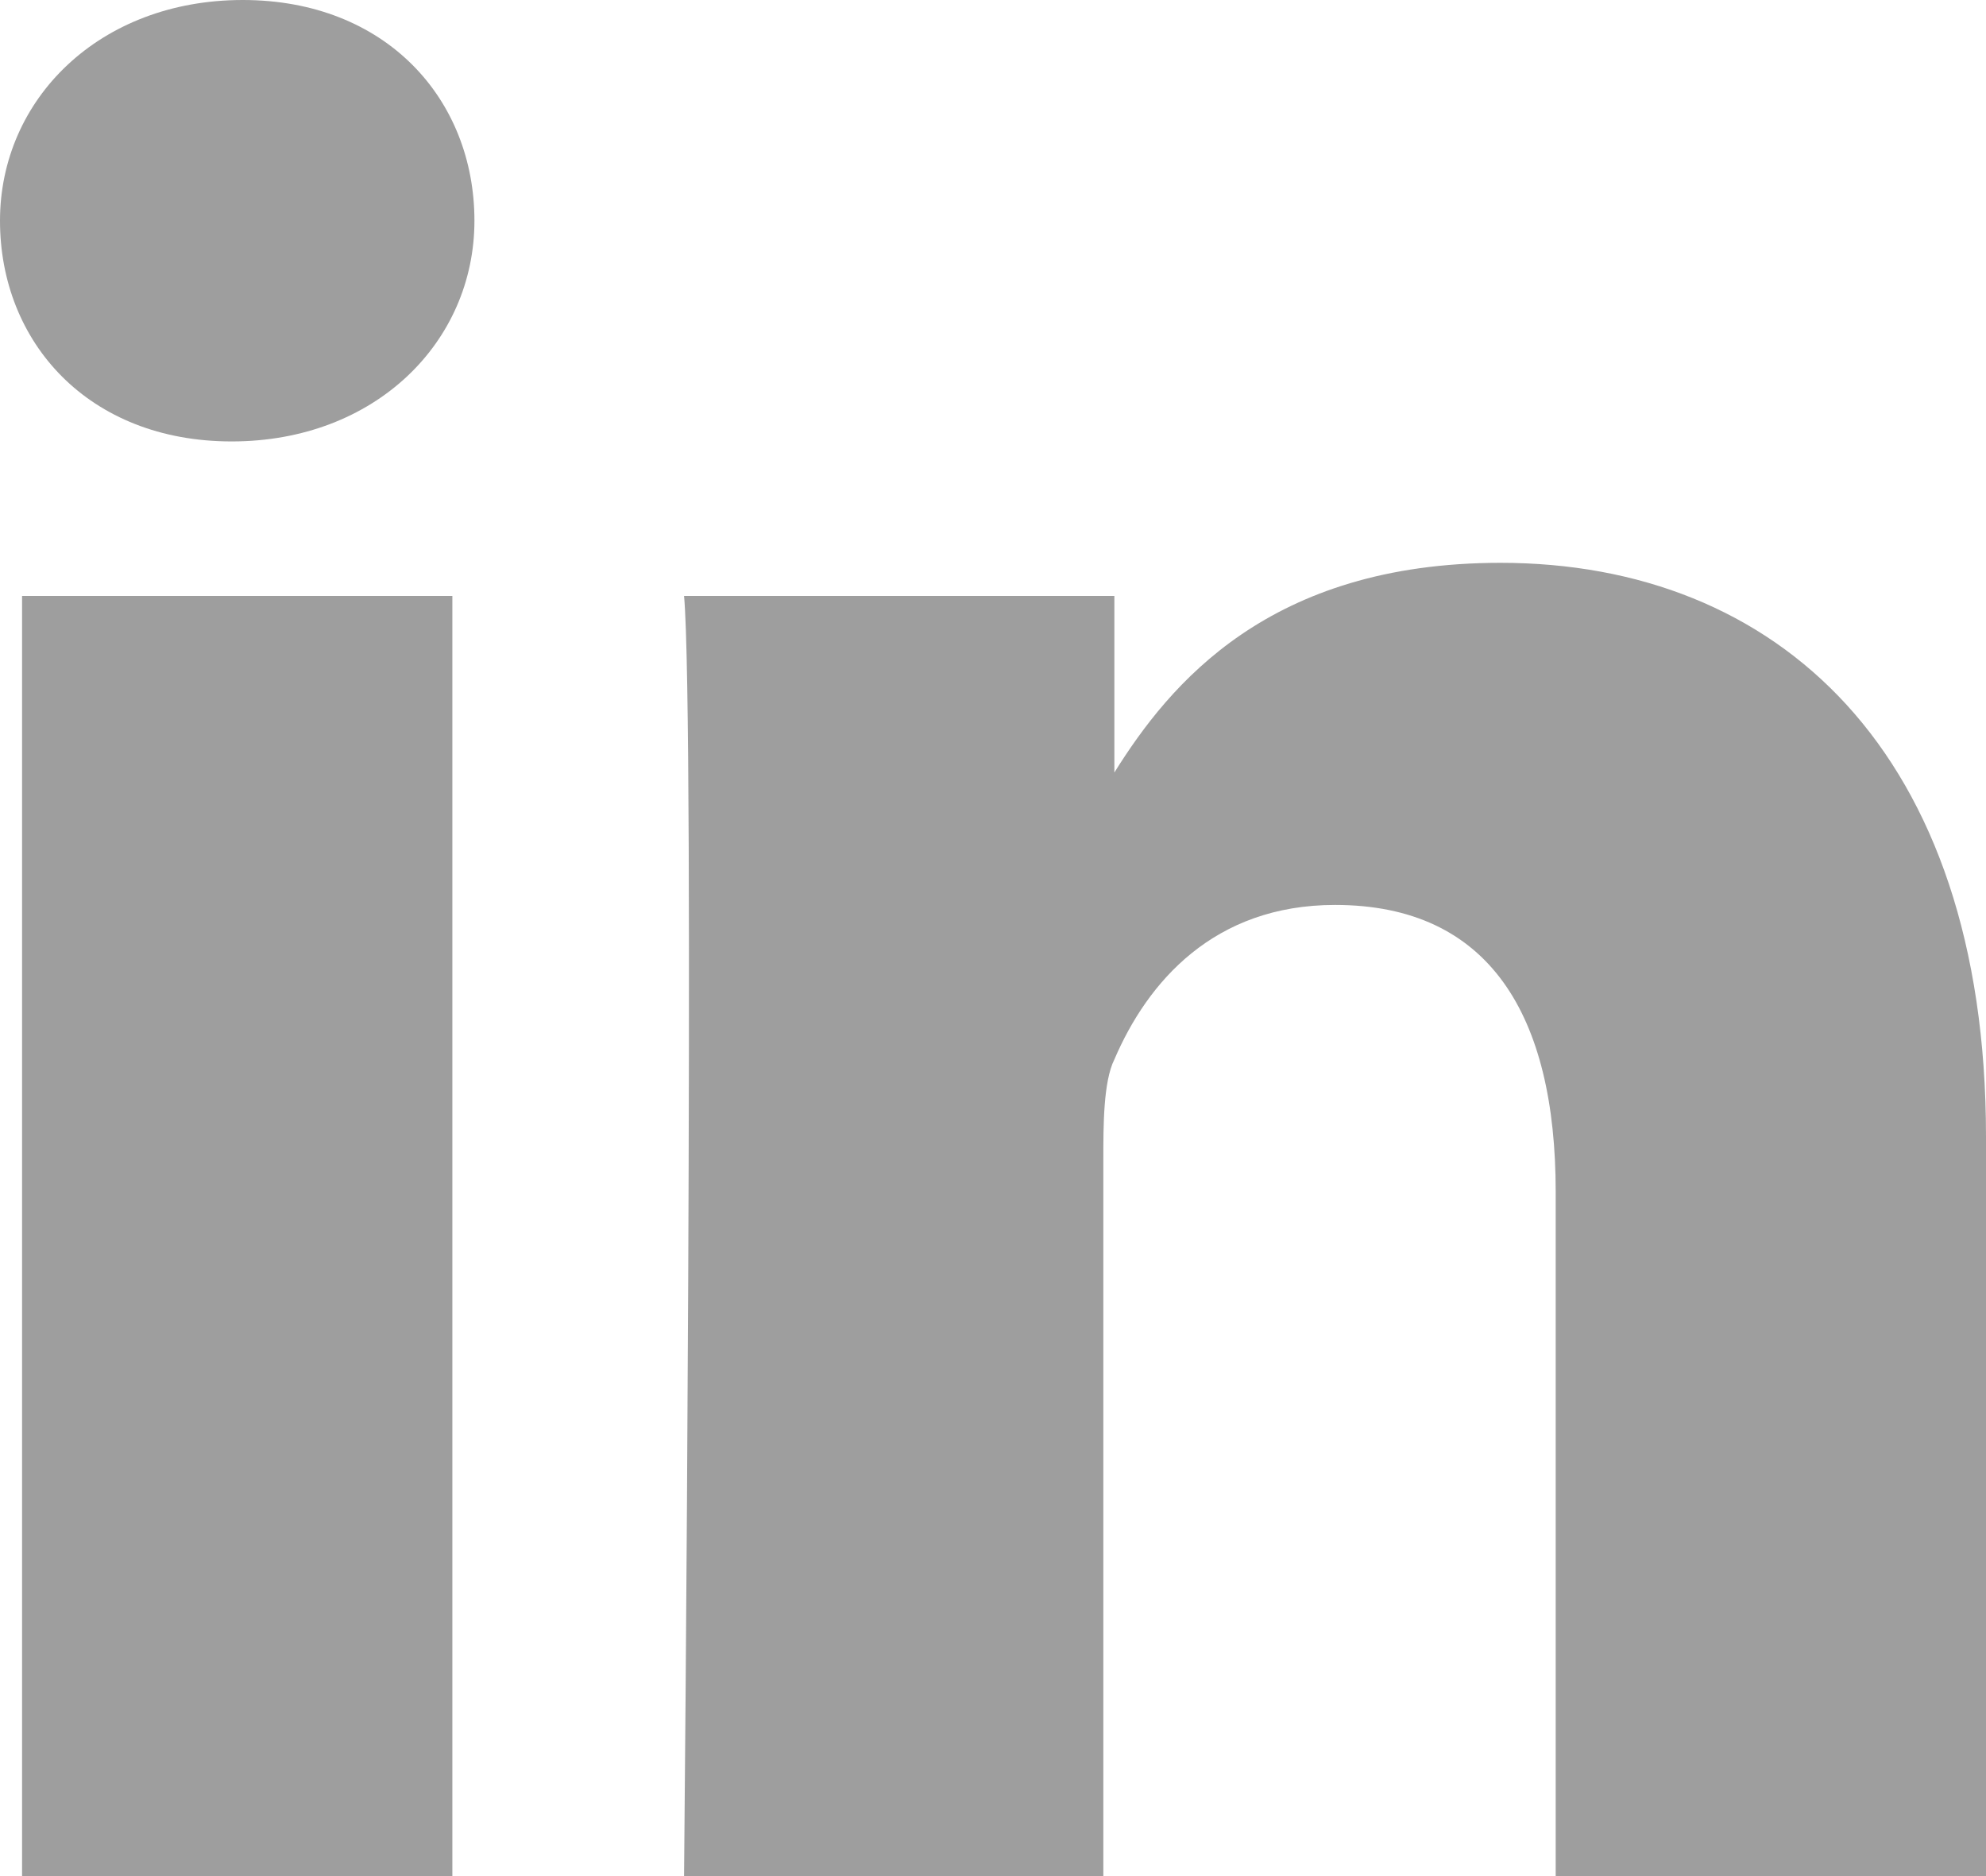
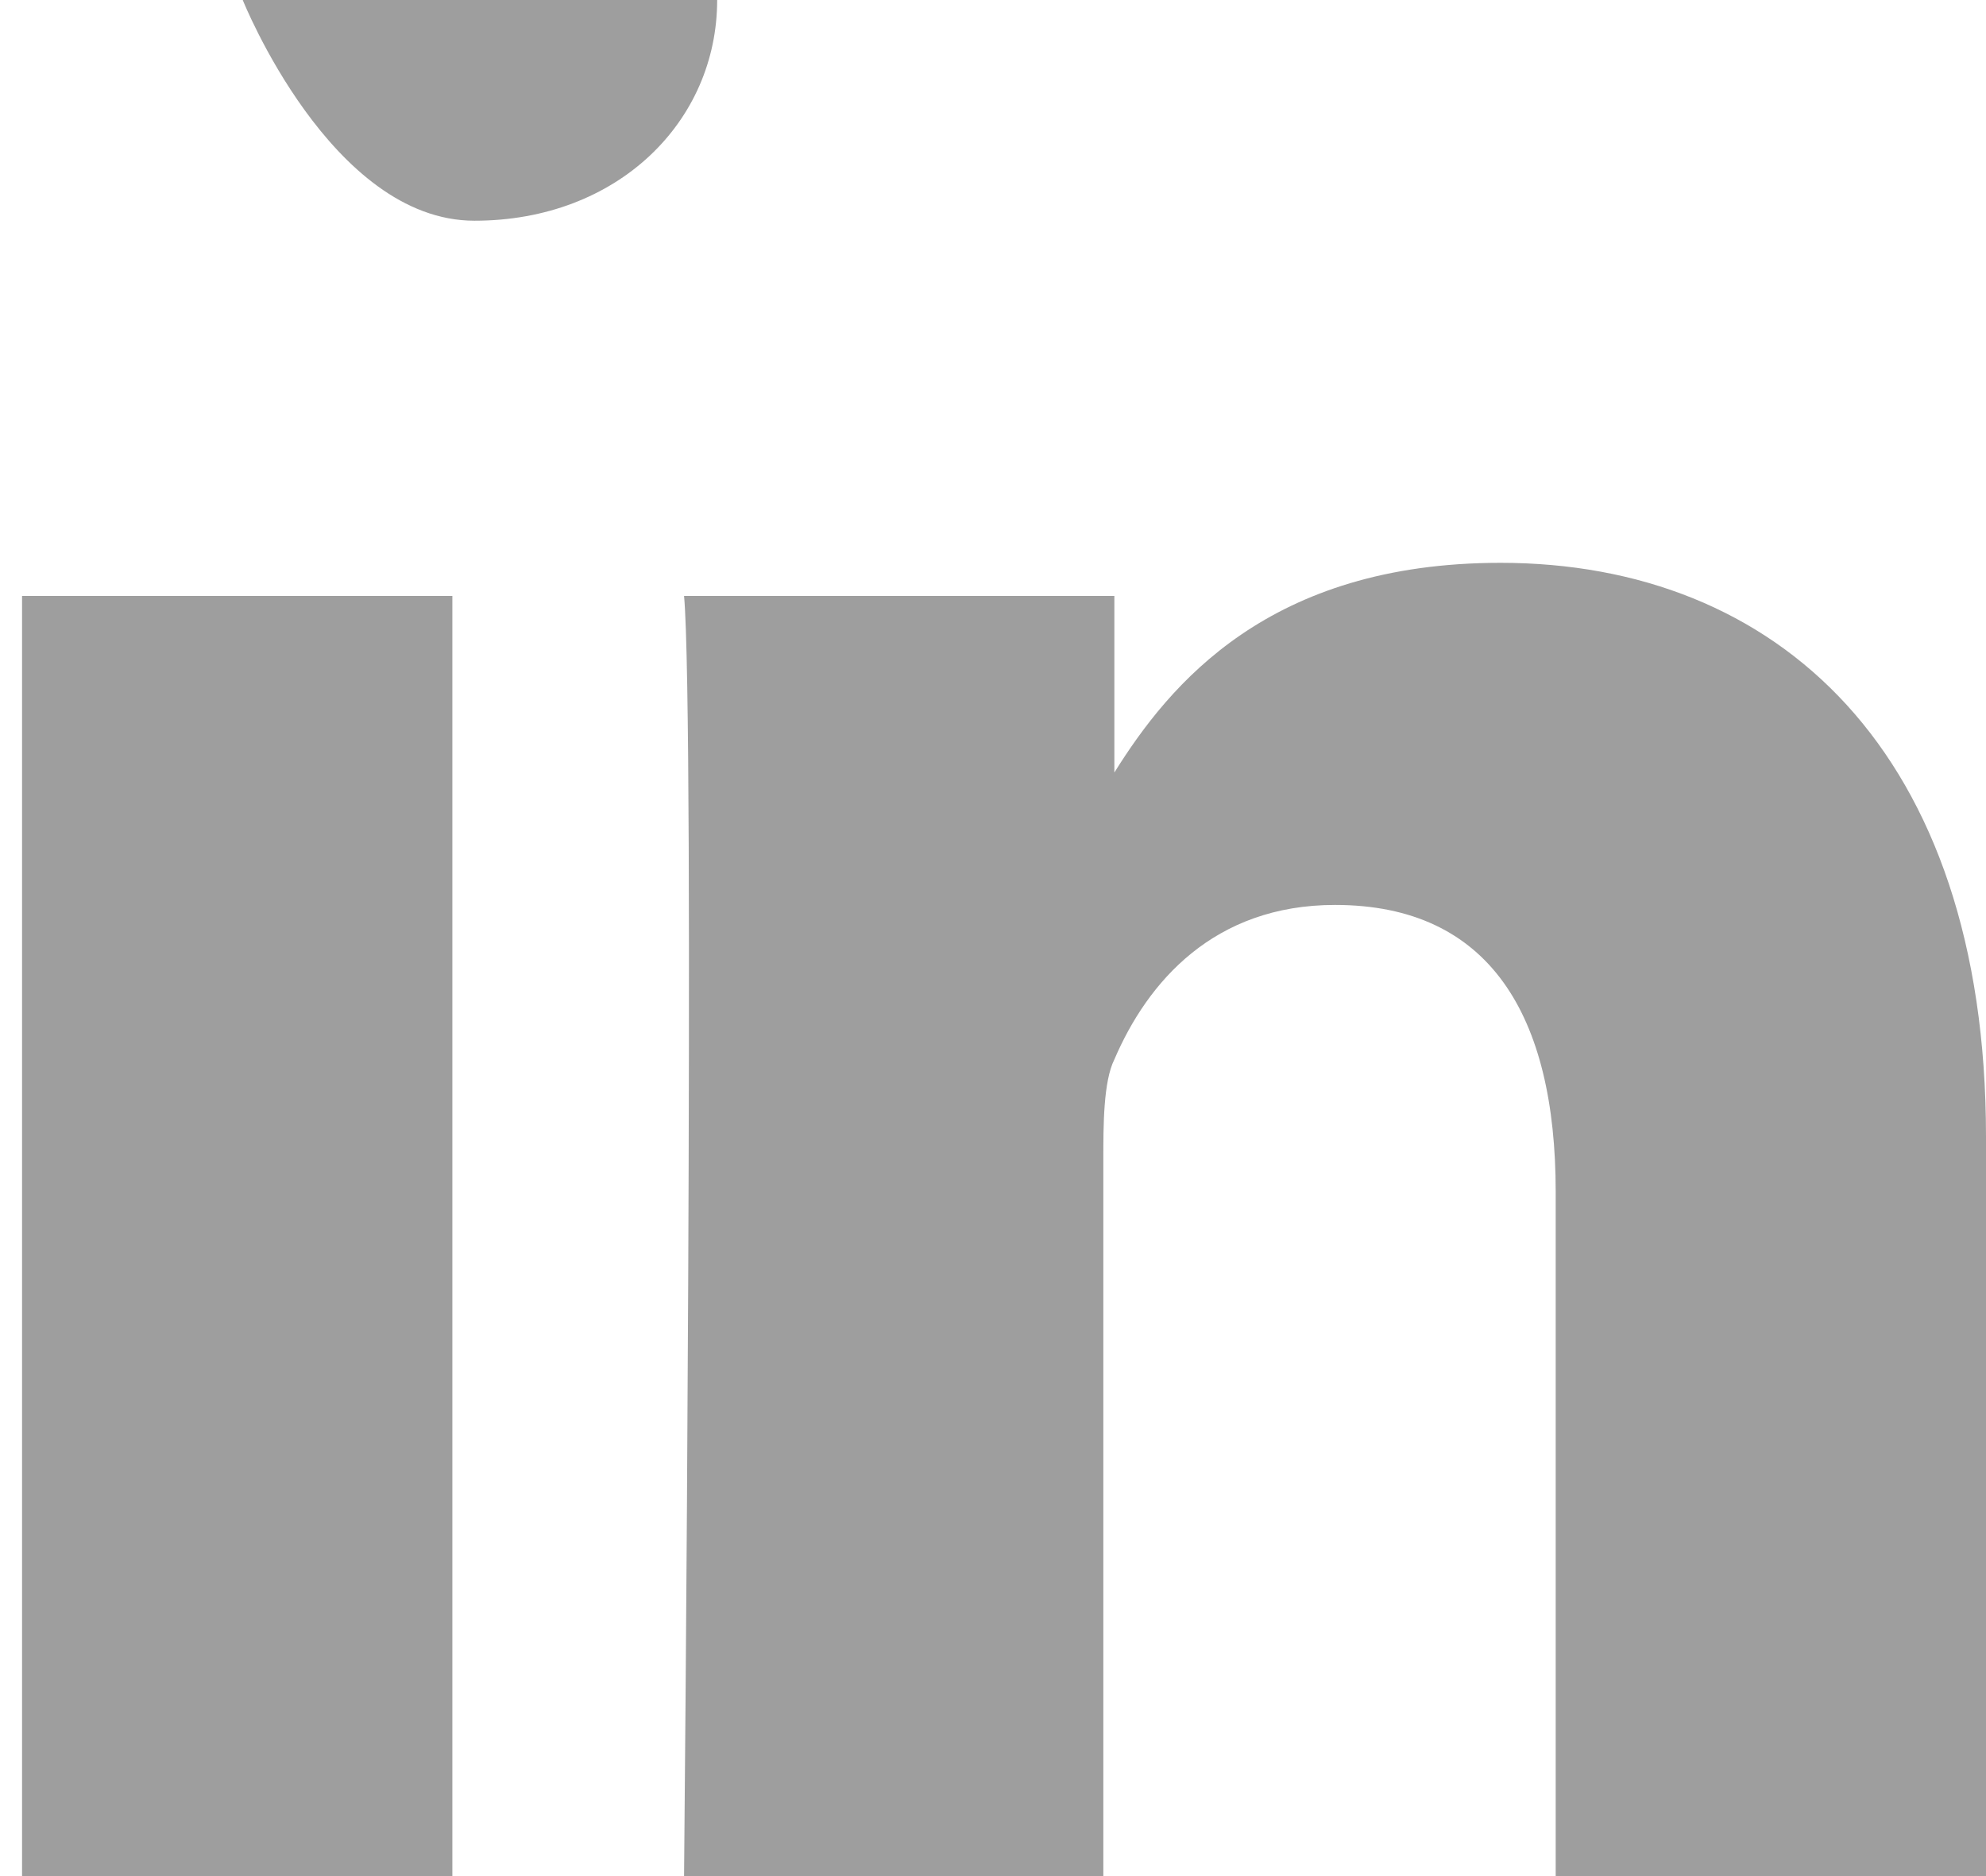
<svg xmlns="http://www.w3.org/2000/svg" id="Capa_1" x="0px" y="0px" viewBox="0 0 18 17" style="enable-background:new 0 0 18 17;" xml:space="preserve">
  <style type="text/css"> .st0{fill:#9E9E9E;} </style>
-   <path id="LinkedIn" class="st0" d="M18,10.3V17h-3.9v-6.2c0-1.6-0.6-2.6-2-2.6c-1.1,0-1.7,0.7-2,1.4C10,9.8,10,10.2,10,10.5V17H6.2 c0,0,0.1-10.5,0-11.6h3.9V7l0,0l0,0l0,0c0.5-0.8,1.4-1.9,3.5-1.9C16.1,5.1,18,6.8,18,10.3z M2.2,0C0.9,0,0,0.9,0,2s0.8,2,2.1,2l0,0 c1.3,0,2.2-0.9,2.2-2S3.5,0,2.2,0z M0.2,17h3.9V5.4H0.2V17z" />
+   <path id="LinkedIn" class="st0" d="M18,10.3V17h-3.9v-6.2c0-1.6-0.6-2.6-2-2.6c-1.1,0-1.7,0.7-2,1.4C10,9.8,10,10.2,10,10.5V17H6.2 c0,0,0.1-10.5,0-11.6h3.9V7l0,0l0,0l0,0c0.5-0.8,1.4-1.9,3.5-1.9C16.1,5.1,18,6.8,18,10.3z M2.2,0s0.8,2,2.1,2l0,0 c1.3,0,2.2-0.9,2.2-2S3.5,0,2.2,0z M0.2,17h3.9V5.4H0.2V17z" />
</svg>